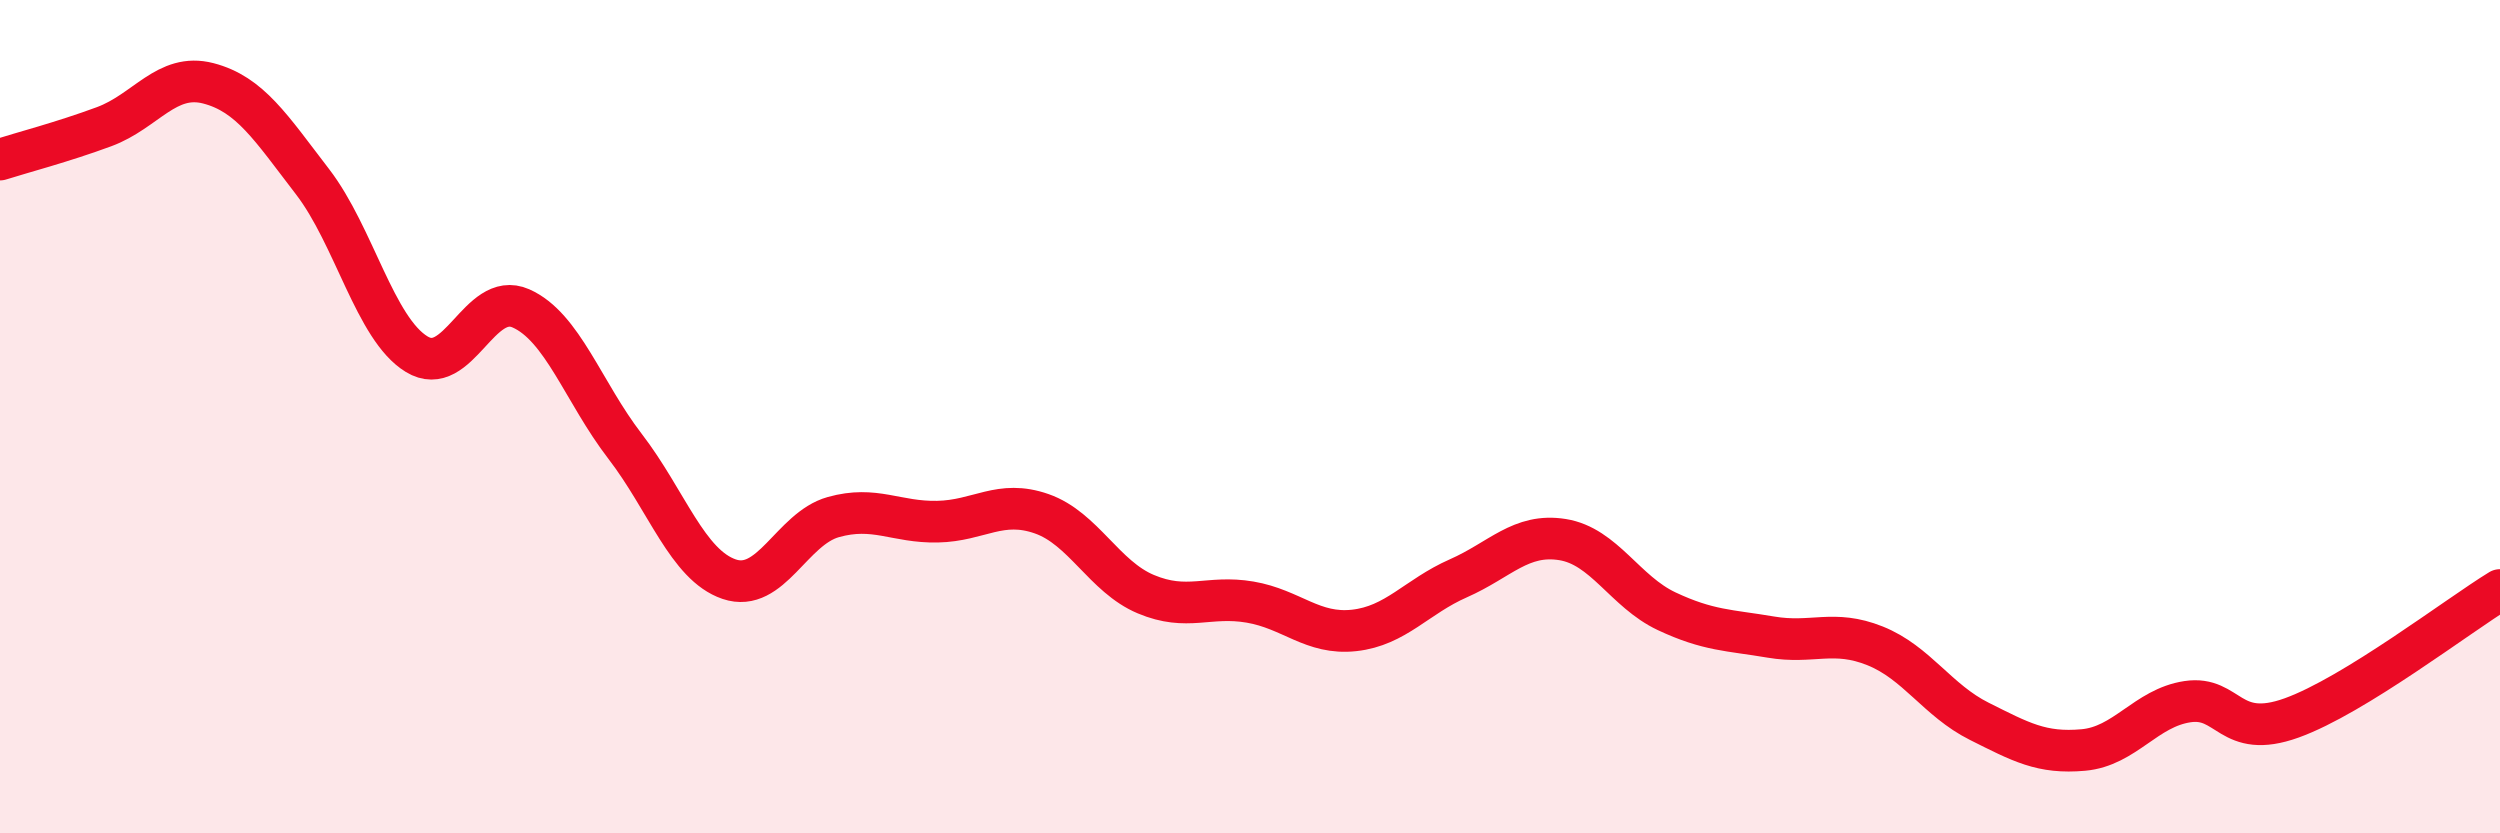
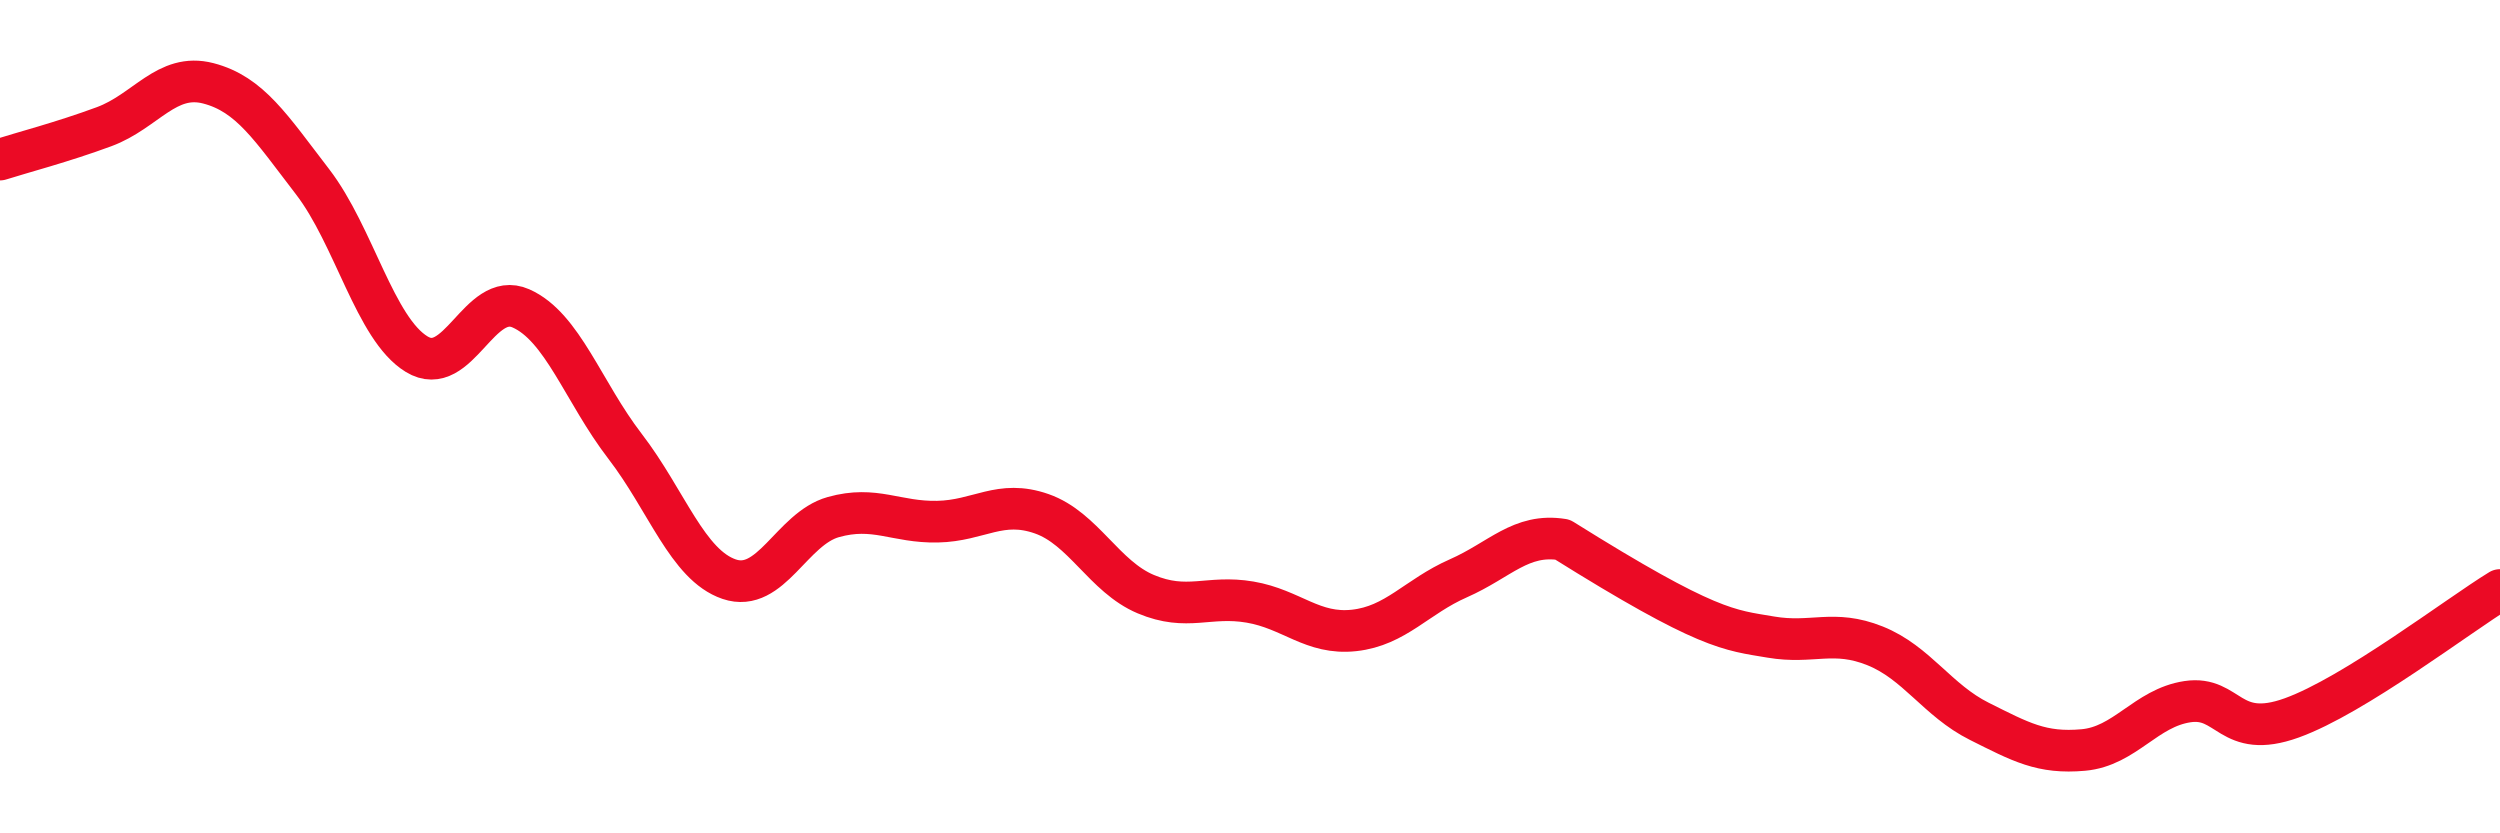
<svg xmlns="http://www.w3.org/2000/svg" width="60" height="20" viewBox="0 0 60 20">
-   <path d="M 0,3.83 C 0.5,3.67 1.5,3.41 2.5,3.04 C 3.5,2.67 4,1.74 5,2 C 6,2.26 6.5,3.06 7.5,4.36 C 8.5,5.66 9,7.89 10,8.5 C 11,9.11 11.5,6.96 12.5,7.4 C 13.5,7.84 14,9.41 15,10.71 C 16,12.01 16.5,13.56 17.5,13.9 C 18.5,14.24 19,12.69 20,12.41 C 21,12.13 21.5,12.54 22.5,12.52 C 23.5,12.5 24,11.98 25,12.33 C 26,12.68 26.5,13.84 27.5,14.26 C 28.5,14.68 29,14.28 30,14.45 C 31,14.62 31.5,15.24 32.5,15.13 C 33.5,15.02 34,14.32 35,13.88 C 36,13.44 36.5,12.79 37.5,12.95 C 38.5,13.11 39,14.2 40,14.67 C 41,15.14 41.5,15.12 42.5,15.29 C 43.5,15.46 44,15.1 45,15.5 C 46,15.9 46.5,16.81 47.5,17.31 C 48.5,17.81 49,18.09 50,18 C 51,17.91 51.5,16.99 52.5,16.84 C 53.5,16.69 53.5,17.77 55,17.23 C 56.5,16.69 59,14.77 60,14.16L60 20L0 20Z" fill="#EB0A25" opacity="0.1" stroke-linecap="round" stroke-linejoin="round" />
-   <path d="M 0,3.83 C 0.5,3.67 1.5,3.41 2.5,3.04 C 3.5,2.67 4,1.74 5,2 C 6,2.26 6.5,3.06 7.5,4.36 C 8.5,5.66 9,7.89 10,8.5 C 11,9.11 11.5,6.96 12.5,7.4 C 13.5,7.84 14,9.41 15,10.71 C 16,12.01 16.5,13.56 17.5,13.9 C 18.5,14.24 19,12.69 20,12.41 C 21,12.13 21.5,12.54 22.5,12.52 C 23.5,12.5 24,11.98 25,12.33 C 26,12.68 26.5,13.84 27.5,14.26 C 28.5,14.68 29,14.28 30,14.45 C 31,14.62 31.5,15.24 32.5,15.13 C 33.5,15.02 34,14.32 35,13.88 C 36,13.44 36.5,12.79 37.5,12.95 C 38.5,13.11 39,14.2 40,14.67 C 41,15.14 41.5,15.12 42.5,15.29 C 43.5,15.46 44,15.1 45,15.5 C 46,15.9 46.5,16.81 47.5,17.31 C 48.5,17.81 49,18.09 50,18 C 51,17.91 51.5,16.99 52.5,16.84 C 53.5,16.69 53.5,17.77 55,17.23 C 56.5,16.69 59,14.77 60,14.16" stroke="#EB0A25" stroke-width="1" fill="none" stroke-linecap="round" stroke-linejoin="round" />
+   <path d="M 0,3.83 C 0.5,3.67 1.5,3.41 2.5,3.04 C 3.5,2.67 4,1.74 5,2 C 6,2.26 6.5,3.06 7.5,4.36 C 8.5,5.66 9,7.89 10,8.5 C 11,9.11 11.5,6.96 12.5,7.4 C 13.5,7.84 14,9.41 15,10.71 C 16,12.01 16.5,13.56 17.5,13.9 C 18.5,14.24 19,12.69 20,12.41 C 21,12.13 21.5,12.54 22.5,12.52 C 23.5,12.5 24,11.98 25,12.33 C 26,12.68 26.5,13.84 27.5,14.26 C 28.5,14.68 29,14.28 30,14.45 C 31,14.62 31.5,15.24 32.5,15.13 C 33.5,15.02 34,14.32 35,13.88 C 36,13.44 36.5,12.79 37.5,12.95 C 41,15.14 41.5,15.12 42.5,15.29 C 43.5,15.46 44,15.1 45,15.5 C 46,15.9 46.5,16.81 47.5,17.31 C 48.5,17.81 49,18.09 50,18 C 51,17.91 51.5,16.99 52.5,16.84 C 53.5,16.69 53.5,17.77 55,17.23 C 56.5,16.69 59,14.77 60,14.16" stroke="#EB0A25" stroke-width="1" fill="none" stroke-linecap="round" stroke-linejoin="round" />
</svg>